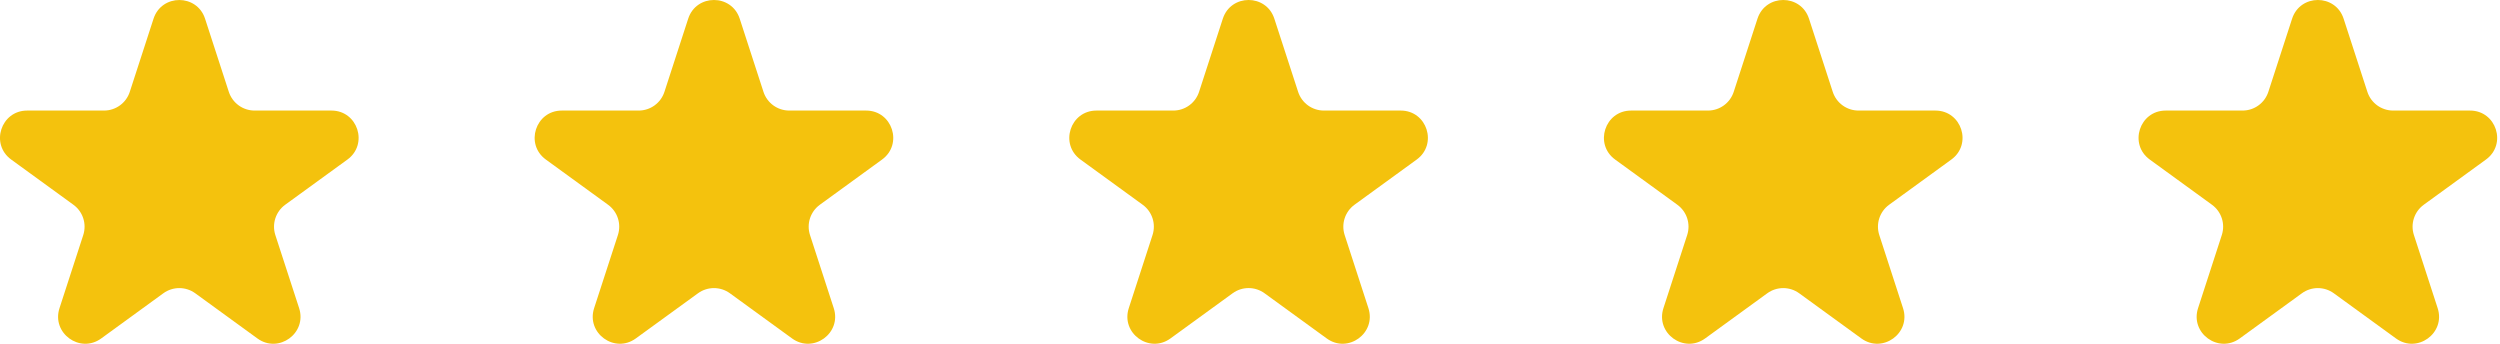
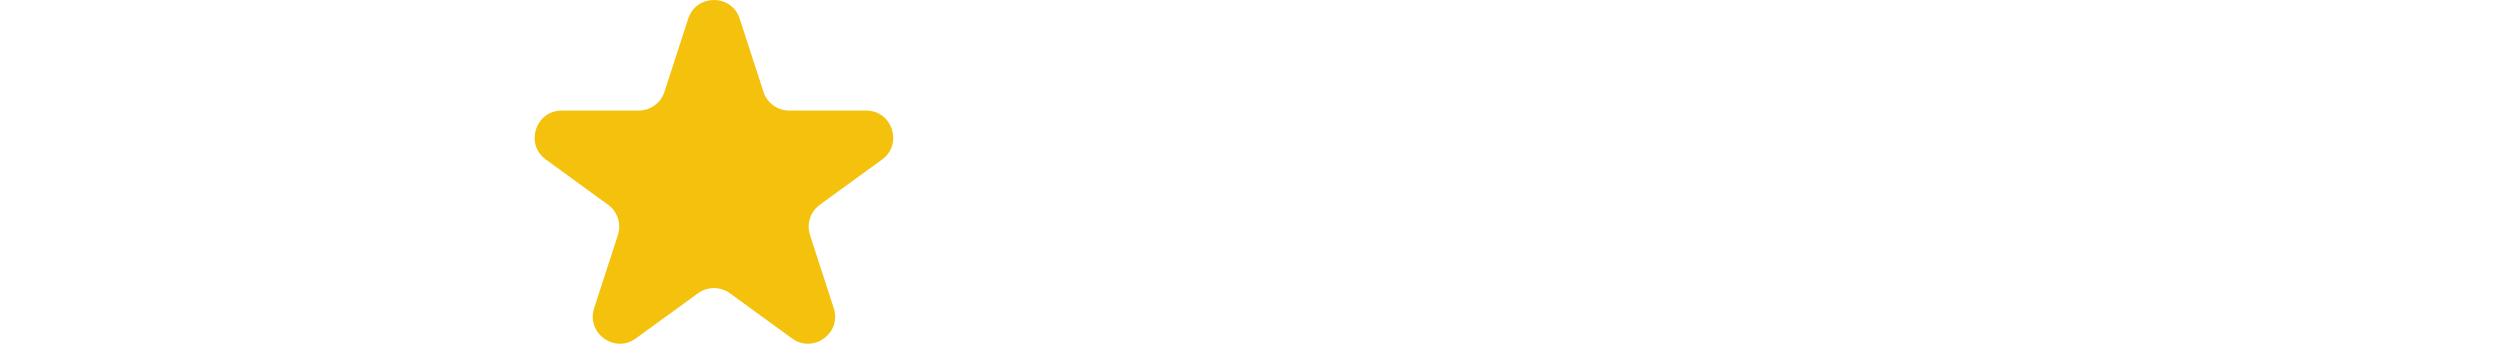
<svg xmlns="http://www.w3.org/2000/svg" width="80" height="11" viewBox="0 0 80 11" fill="none">
-   <path d="M4.913 0.599C5.173 -0.199 6.303 -0.199 6.562 0.599L7.322 2.939C7.439 3.296 7.771 3.538 8.147 3.538H10.607C11.447 3.538 11.796 4.613 11.117 5.106L9.126 6.552C8.823 6.773 8.695 7.164 8.811 7.522L9.572 9.861C9.831 10.66 8.917 11.324 8.238 10.831L6.247 9.384C5.943 9.164 5.532 9.164 5.228 9.384L3.238 10.831C2.559 11.324 1.644 10.66 1.904 9.861L2.664 7.522C2.78 7.164 2.653 6.773 2.349 6.552L0.359 5.106C-0.321 4.613 0.029 3.538 0.868 3.538H3.329C3.704 3.538 4.037 3.296 4.153 2.939L4.913 0.599Z" fill="#F4C20D" />
  <path d="M22.022 0.599C22.281 -0.2 23.411 -0.2 23.671 0.599L24.431 2.939C24.547 3.296 24.88 3.538 25.256 3.538H27.716C28.555 3.538 28.905 4.613 28.225 5.106L26.235 6.552C25.931 6.773 25.804 7.164 25.92 7.521L26.68 9.861C26.94 10.66 26.026 11.324 25.346 10.83L23.356 9.384C23.052 9.164 22.641 9.164 22.337 9.384L20.346 10.83C19.667 11.324 18.753 10.66 19.012 9.861L19.773 7.521C19.889 7.164 19.762 6.773 19.458 6.552L17.468 5.106C16.788 4.613 17.137 3.538 17.977 3.538H20.437C20.813 3.538 21.146 3.296 21.262 2.939L22.022 0.599Z" fill="#F4C20D" />
-   <path d="M39.13 0.599C39.39 -0.2 40.52 -0.2 40.779 0.599L41.54 2.939C41.656 3.296 41.989 3.538 42.364 3.538H44.824C45.664 3.538 46.013 4.612 45.334 5.106L43.344 6.552C43.04 6.773 42.913 7.164 43.029 7.521L43.789 9.861C44.048 10.66 43.134 11.324 42.455 10.83L40.465 9.384C40.161 9.163 39.749 9.163 39.445 9.384L37.455 10.83C36.776 11.324 35.861 10.66 36.121 9.861L36.881 7.521C36.997 7.164 36.87 6.773 36.566 6.552L34.576 5.106C33.897 4.612 34.246 3.538 35.086 3.538H37.546C37.921 3.538 38.254 3.296 38.37 2.939L39.13 0.599Z" fill="#F4C20D" />
-   <path d="M56.239 0.599C56.499 -0.2 57.629 -0.2 57.888 0.599L58.648 2.939C58.764 3.296 59.097 3.538 59.473 3.538H61.933C62.773 3.538 63.122 4.613 62.442 5.106L60.452 6.552C60.148 6.773 60.021 7.164 60.137 7.521L60.897 9.861C61.157 10.66 60.243 11.324 59.563 10.83L57.573 9.384C57.269 9.164 56.858 9.164 56.554 9.384L54.564 10.83C53.884 11.324 52.97 10.66 53.23 9.861L53.99 7.521C54.106 7.164 53.979 6.773 53.675 6.552L51.685 5.106C51.005 4.613 51.354 3.538 52.194 3.538H54.654C55.03 3.538 55.363 3.296 55.479 2.939L56.239 0.599Z" fill="#F4C20D" />
-   <path d="M73.347 0.599C73.607 -0.2 74.737 -0.2 74.996 0.599L75.756 2.939C75.872 3.296 76.205 3.538 76.581 3.538H79.041C79.881 3.538 80.23 4.613 79.55 5.106L77.56 6.552C77.256 6.773 77.129 7.164 77.245 7.521L78.005 9.861C78.265 10.66 77.351 11.324 76.671 10.83L74.681 9.384C74.377 9.164 73.966 9.164 73.662 9.384L71.672 10.83C70.992 11.324 70.078 10.66 70.338 9.861L71.098 7.521C71.214 7.164 71.087 6.773 70.783 6.552L68.793 5.106C68.113 4.613 68.463 3.538 69.302 3.538H71.762C72.138 3.538 72.471 3.296 72.587 2.939L73.347 0.599Z" fill="#F4C20D" />
</svg>